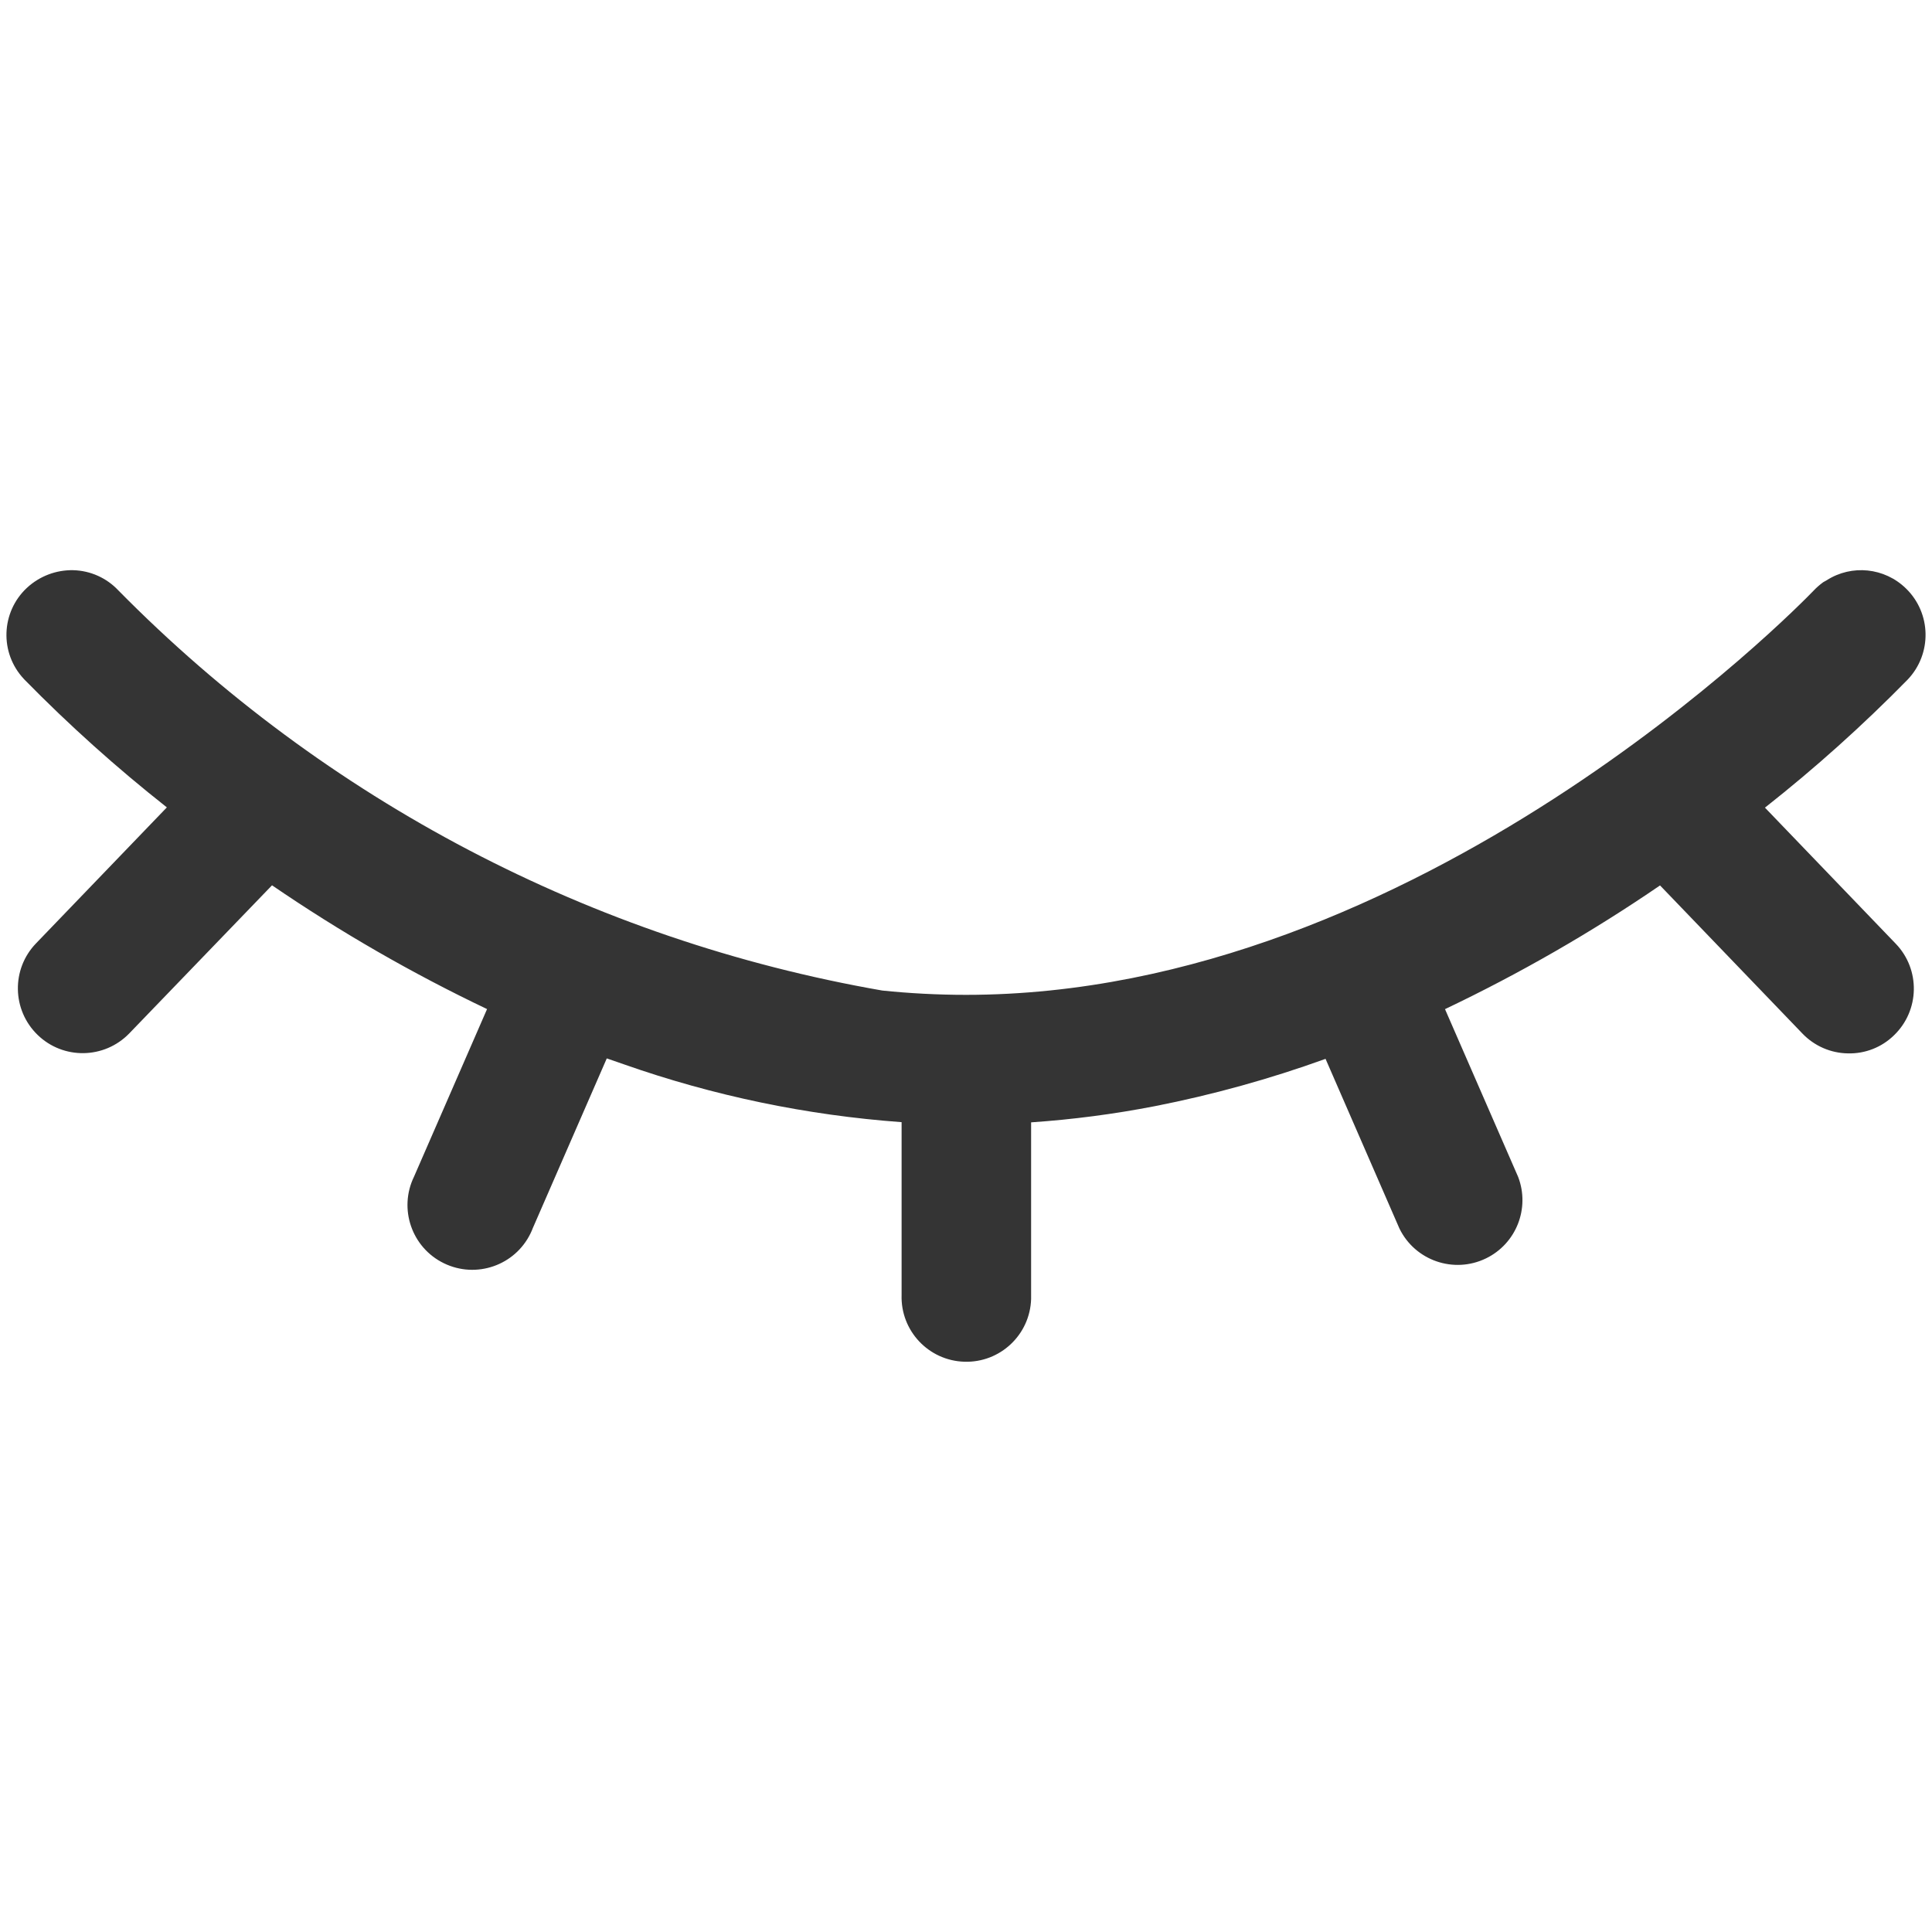
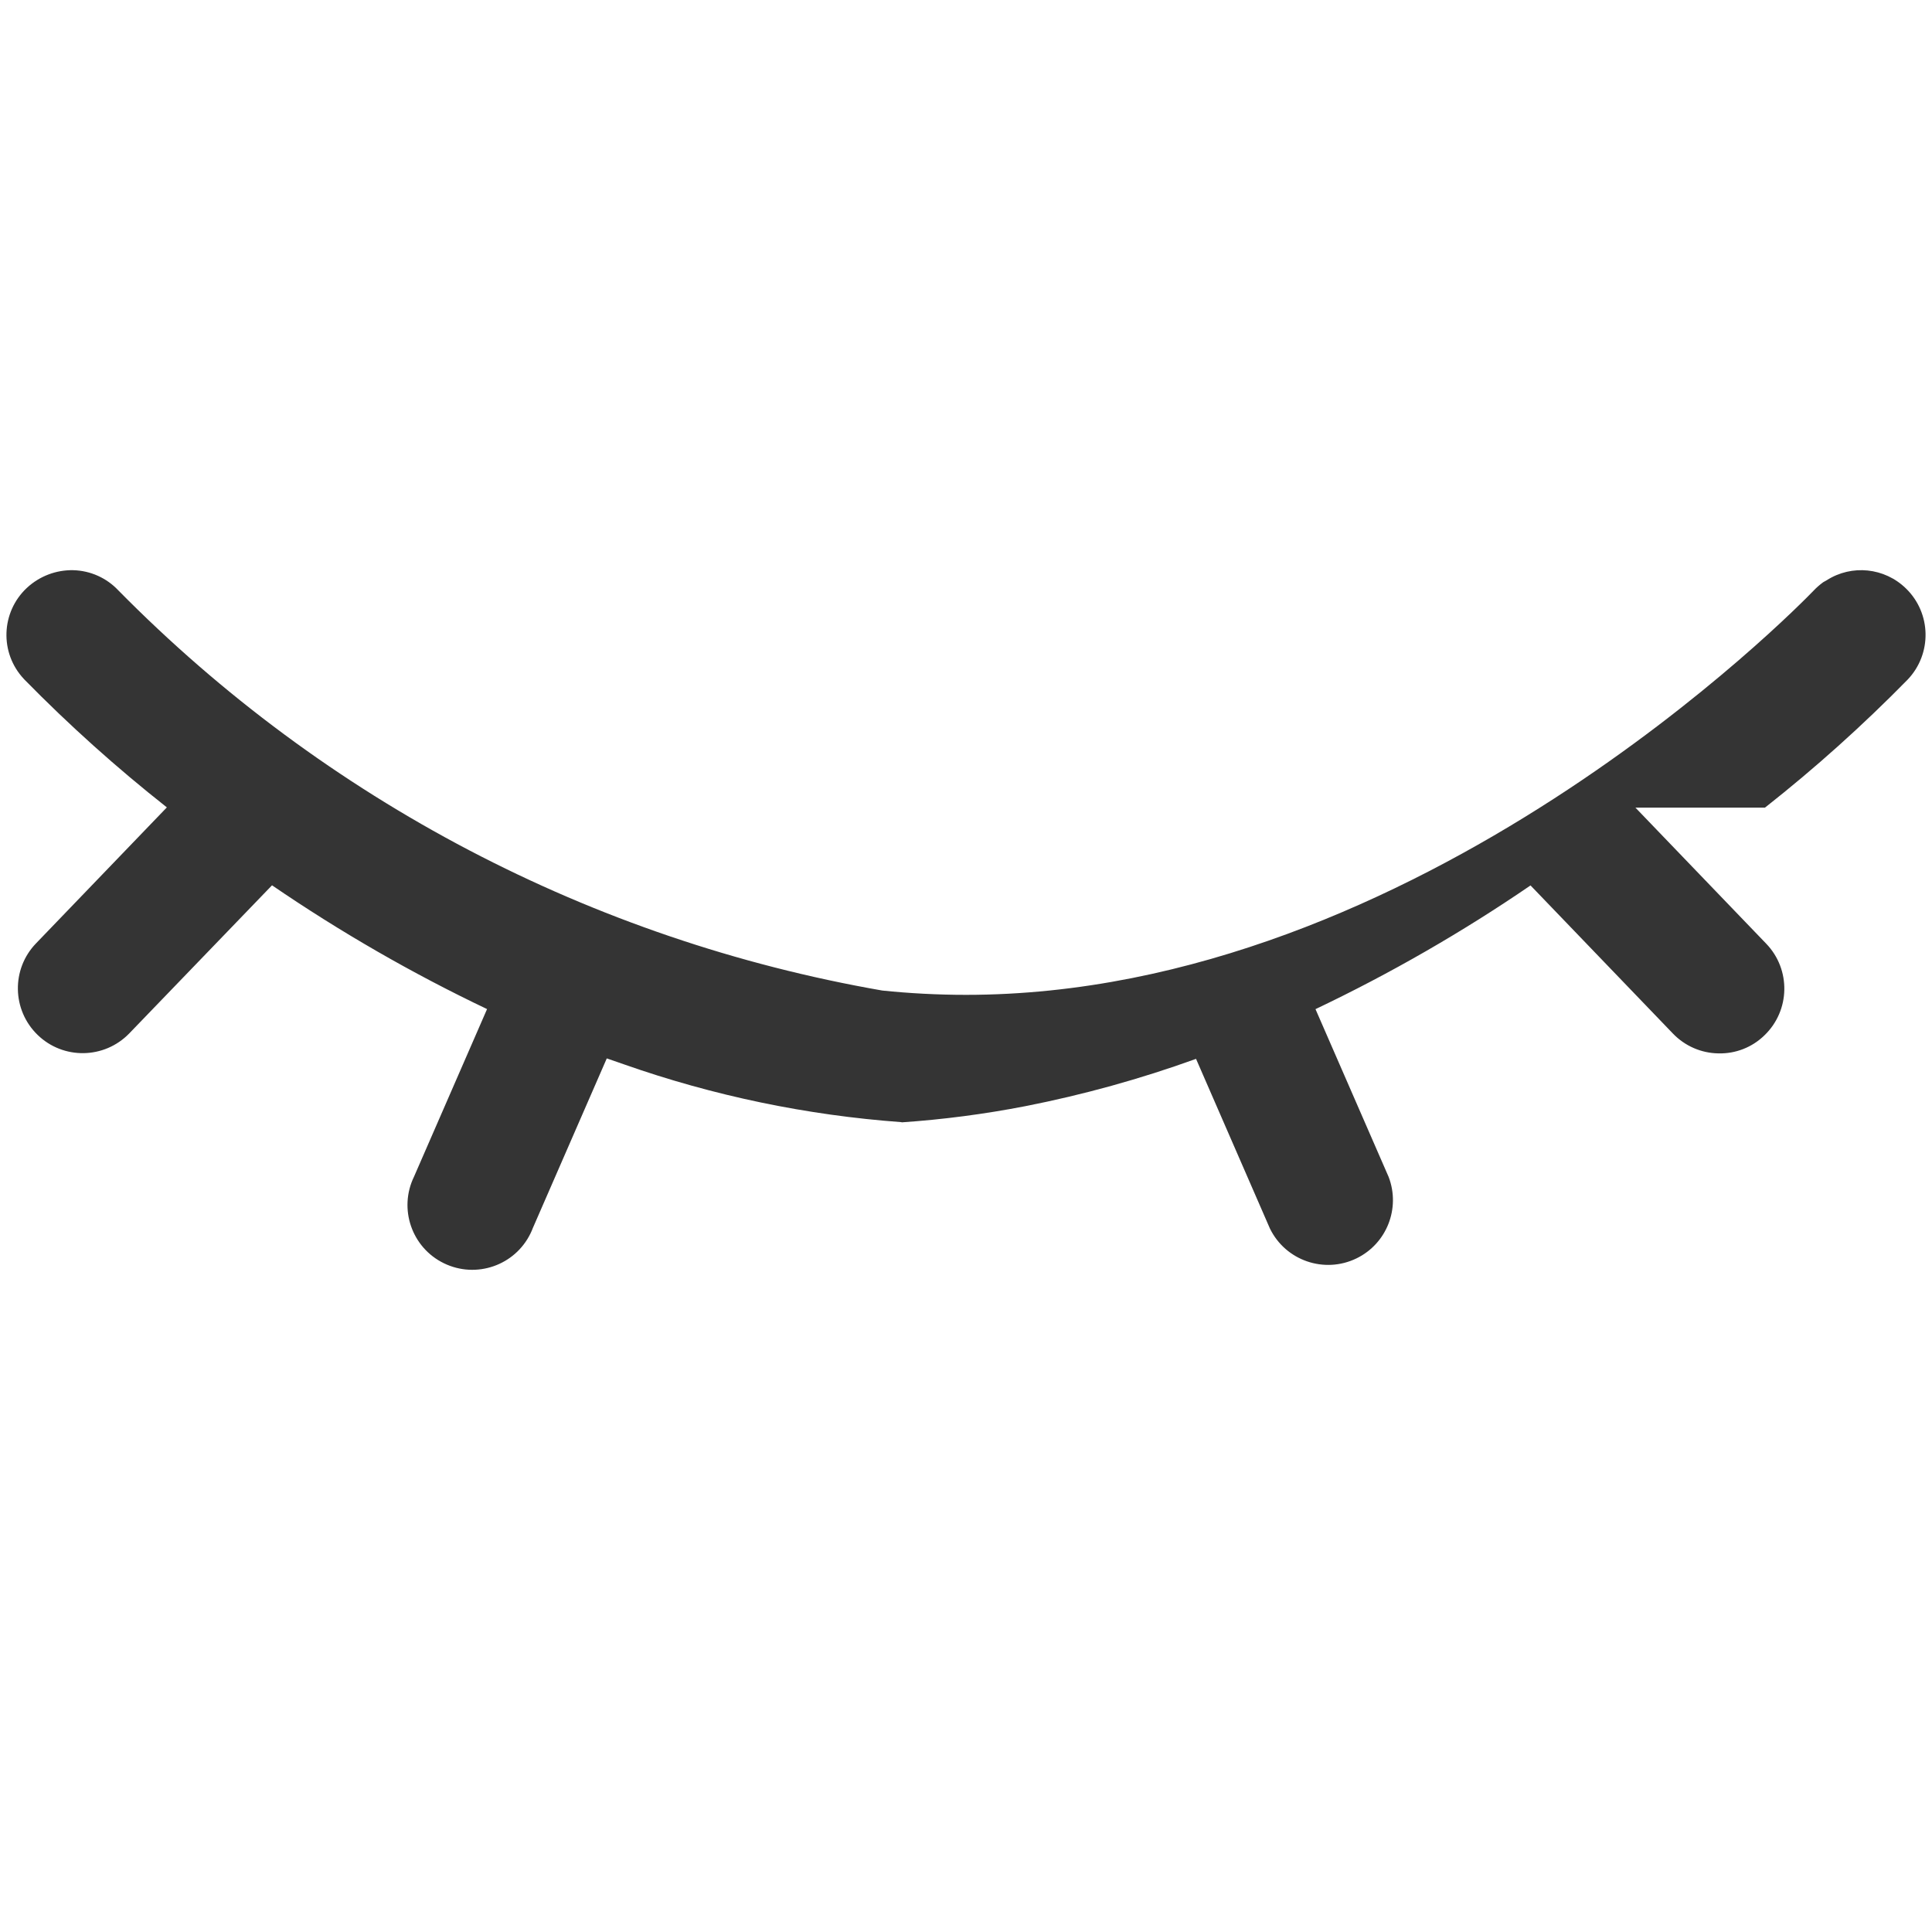
<svg xmlns="http://www.w3.org/2000/svg" id="a" viewBox="0 0 300 300">
  <defs>
    <style>.b{fill:#343434;}</style>
  </defs>
-   <path class="b" d="M274.06,125.41c7.8-6.14,15.19-12.78,22.14-19.86,3.83-4,3.72-10.34-.26-14.19-3.31-3.22-8.4-3.75-12.29-1.26l-.55,.31c-.53,.39-1.03,.82-1.48,1.3-2.47,2.57-61.36,62.77-131.62,62.77-4.42,0-8.86-.24-13-.67-45.05-7.84-86.52-29.56-118.62-62.13-1.82-1.94-4.34-3.07-7-3.14-2.66-.06-5.25,.93-7.2,2.74-4.04,3.77-4.26,10.1-.49,14.13,.03,.04,.07,.07,.1,.11,6.94,7.08,14.33,13.71,22.12,19.85l-20.3,21.1c-3.87,3.99-3.76,10.36,.23,14.23,3.99,3.87,10.36,3.76,14.23-.23l22.17-23c10.62,7.26,21.78,13.69,33.39,19.22l-11.34,26.02c-2.43,4.99-.36,11.02,4.64,13.45s11.02,.36,13.45-4.64c.13-.26,.25-.54,.35-.81l11.49-26.36,2.66,.92c13.91,4.89,28.41,7.91,43.12,8.98v26.83c-.18,5.55,4.18,10.2,9.74,10.37,5.55,.18,10.2-4.18,10.37-9.74,0-.21,0-.42,0-.63v-26.8c6.45-.44,12.86-1.28,19.2-2.51,9.01-1.77,17.88-4.23,26.52-7.35l11.47,26.34c2.43,4.99,8.45,7.07,13.45,4.64,4.69-2.28,6.85-7.77,4.99-12.64l-11.36-26.06c11.61-5.53,22.78-11.95,33.39-19.21l22.11,23c1.85,1.93,4.39,3.04,7.06,3.08,2.67,.07,5.25-.94,7.16-2.81,4-3.85,4.12-10.22,.27-14.22l-20.31-21.13Z" />
+   <path class="b" d="M274.06,125.41c7.8-6.14,15.19-12.78,22.14-19.86,3.83-4,3.72-10.34-.26-14.19-3.31-3.22-8.4-3.75-12.29-1.26l-.55,.31c-.53,.39-1.03,.82-1.48,1.3-2.47,2.57-61.36,62.77-131.62,62.77-4.42,0-8.86-.24-13-.67-45.05-7.84-86.52-29.56-118.62-62.13-1.82-1.94-4.34-3.07-7-3.14-2.66-.06-5.25,.93-7.2,2.74-4.04,3.77-4.26,10.1-.49,14.13,.03,.04,.07,.07,.1,.11,6.94,7.08,14.33,13.71,22.12,19.85l-20.3,21.1c-3.87,3.99-3.76,10.36,.23,14.23,3.99,3.87,10.36,3.76,14.23-.23l22.17-23c10.62,7.26,21.78,13.69,33.39,19.22l-11.34,26.02c-2.43,4.99-.36,11.02,4.64,13.45s11.02,.36,13.45-4.64c.13-.26,.25-.54,.35-.81l11.49-26.36,2.66,.92c13.91,4.89,28.41,7.91,43.12,8.98v26.83v-26.8c6.45-.44,12.86-1.28,19.2-2.51,9.01-1.77,17.88-4.23,26.52-7.35l11.47,26.34c2.43,4.99,8.45,7.07,13.45,4.64,4.69-2.28,6.85-7.77,4.99-12.64l-11.36-26.06c11.61-5.53,22.78-11.95,33.39-19.21l22.11,23c1.85,1.93,4.39,3.04,7.06,3.08,2.67,.07,5.25-.94,7.16-2.81,4-3.85,4.12-10.22,.27-14.22l-20.31-21.13Z" />
</svg>